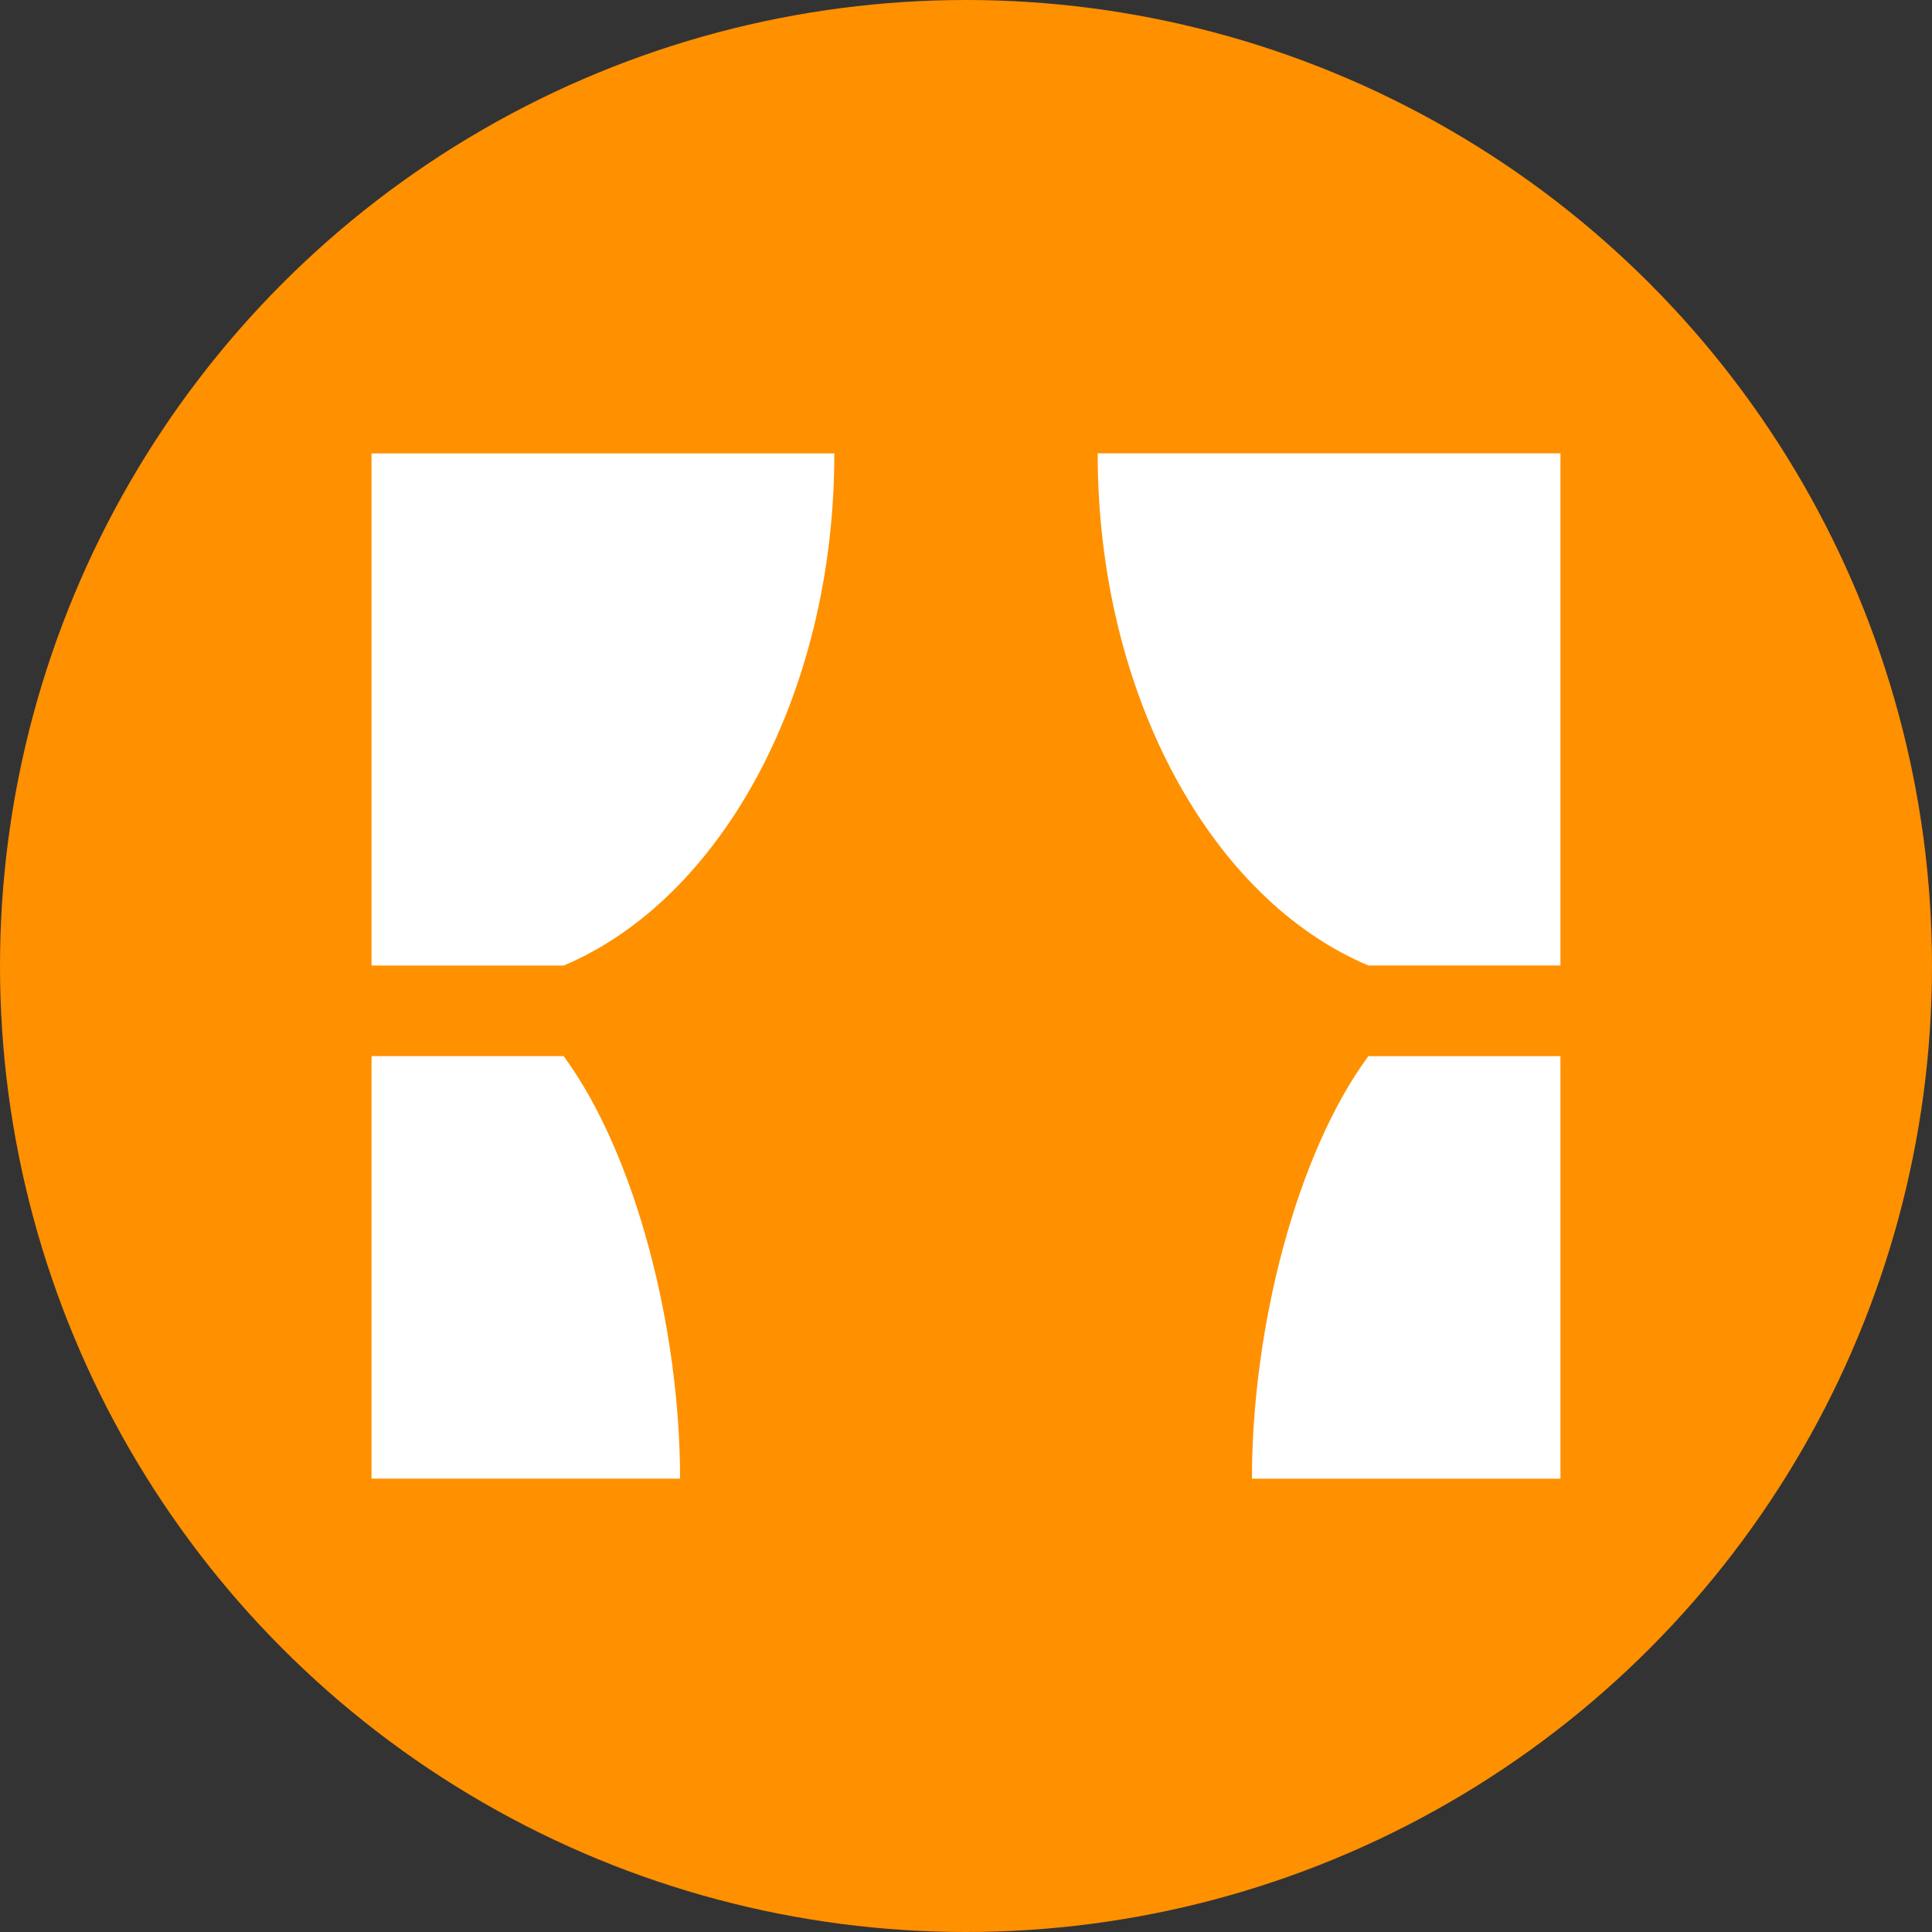
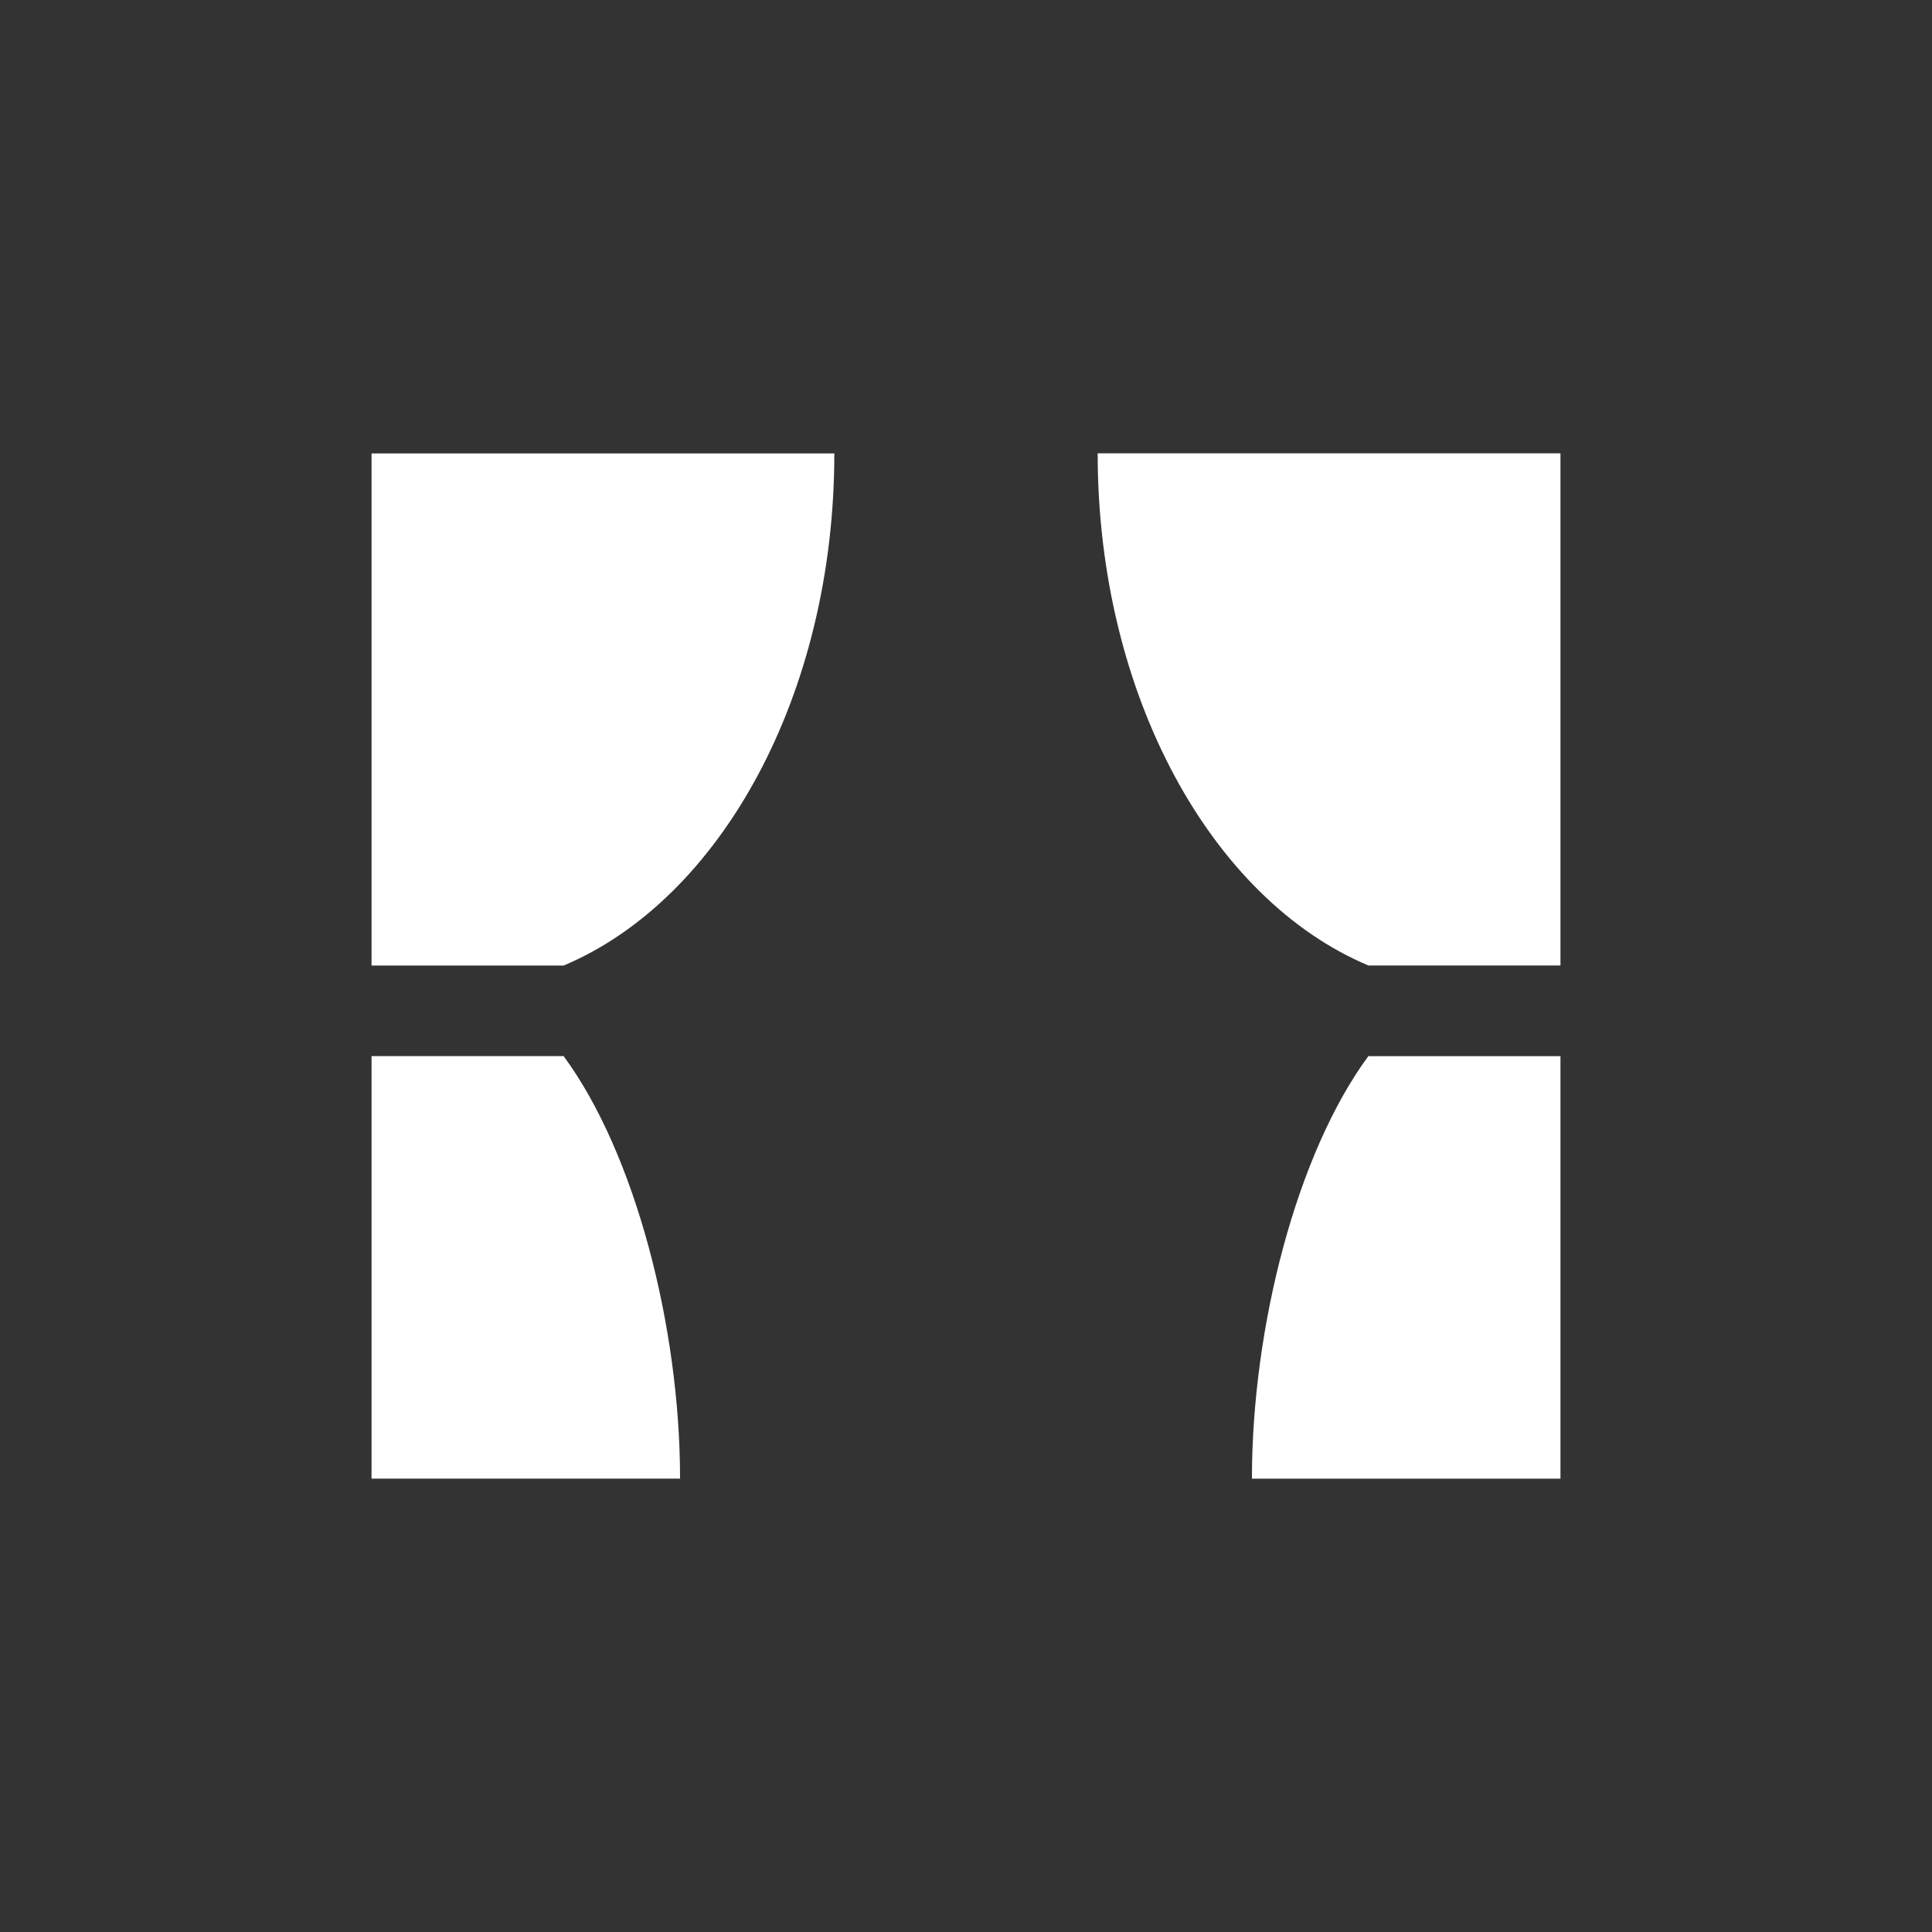
<svg xmlns="http://www.w3.org/2000/svg" id="a" width="26" height="26" data-name="svg">
  <rect width="100%" height="100%" fill="#333333" stroke="none" />
  <defs>
    <style>.b{fill:#fff}</style>
  </defs>
-   <circle cx="13" cy="13" r="13" style="fill:#ff9000" />
  <path d="M5 12.994h2.585c2.106-.886 3.643-3.635 3.643-6.892H5v6.892ZM5 14.213v5.686h4.152c0-2.036-.603-4.377-1.567-5.686H5ZM14.772 6.101c0 3.257 1.537 6.007 3.643 6.892H21V6.101h-6.228ZM16.848 19.899H21v-5.686h-2.585c-.965 1.308-1.567 3.65-1.567 5.686Z" class="b" />
</svg>